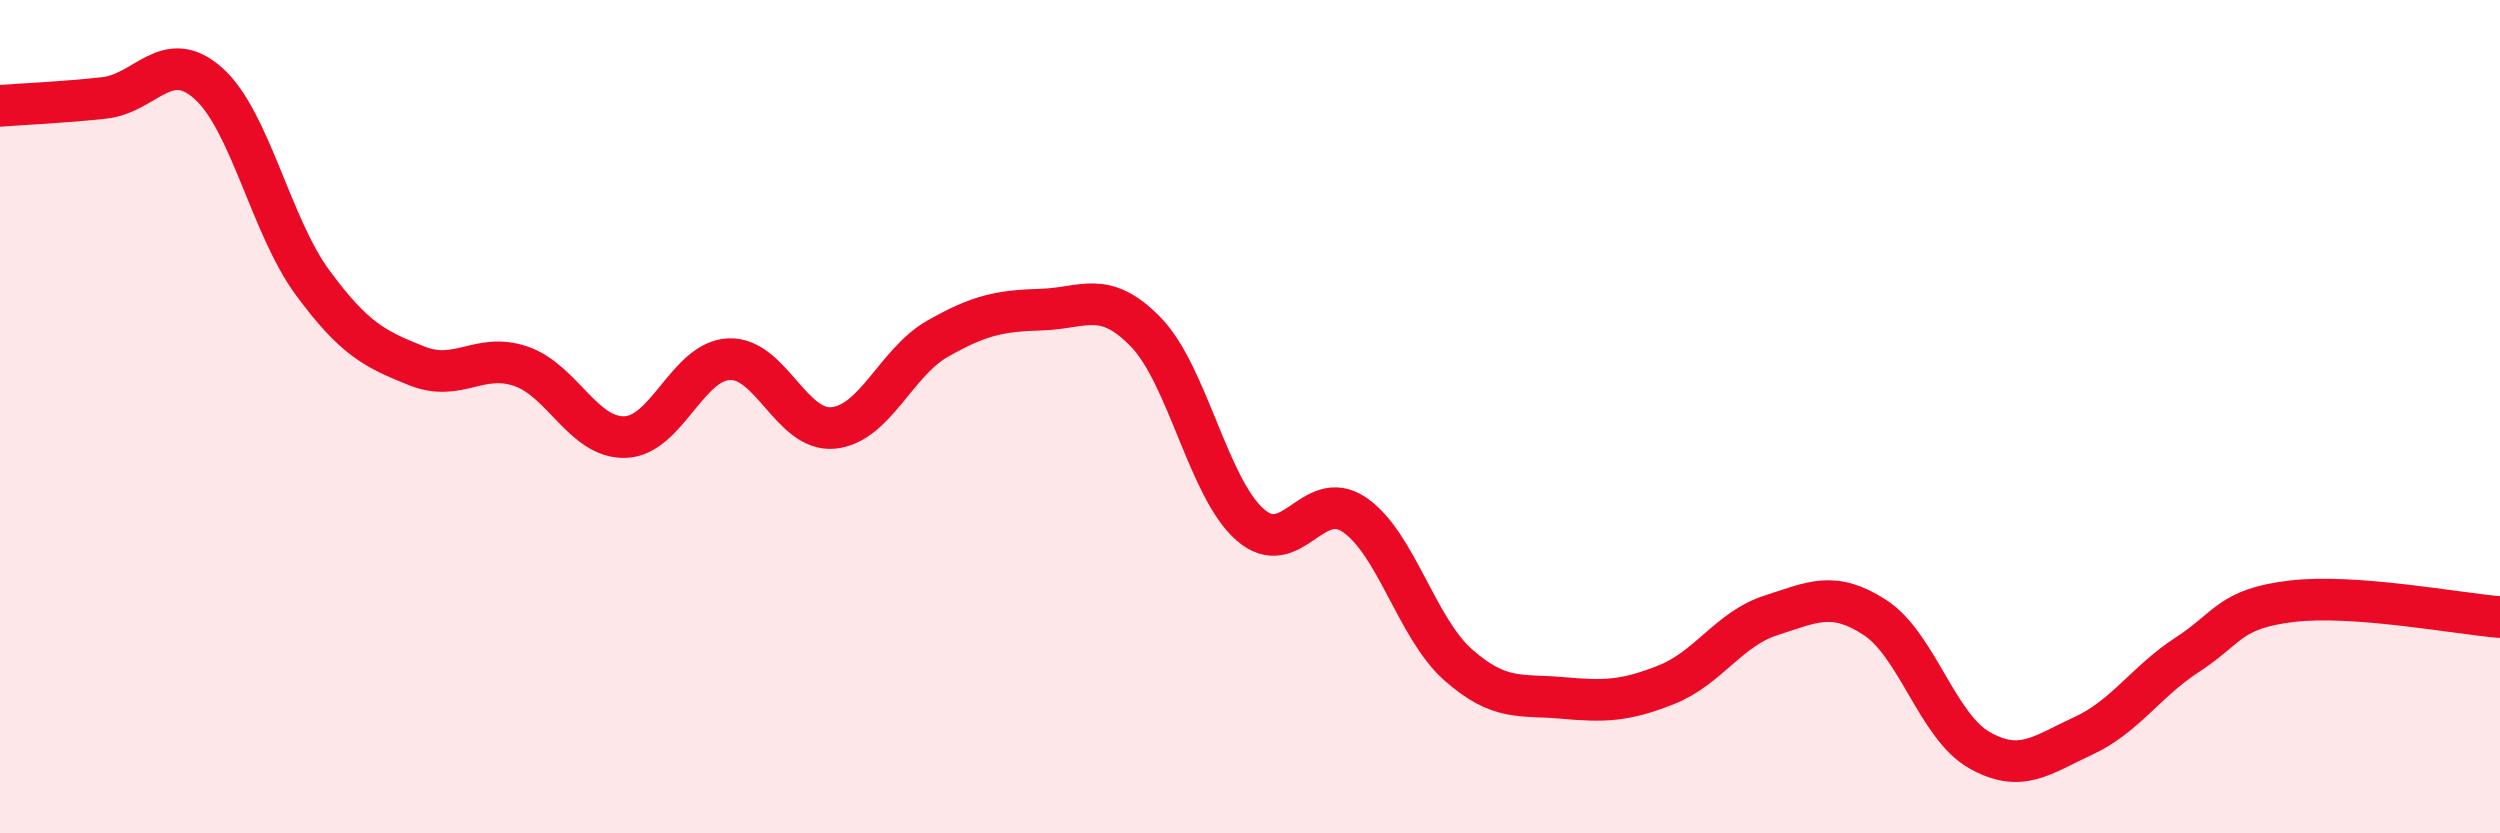
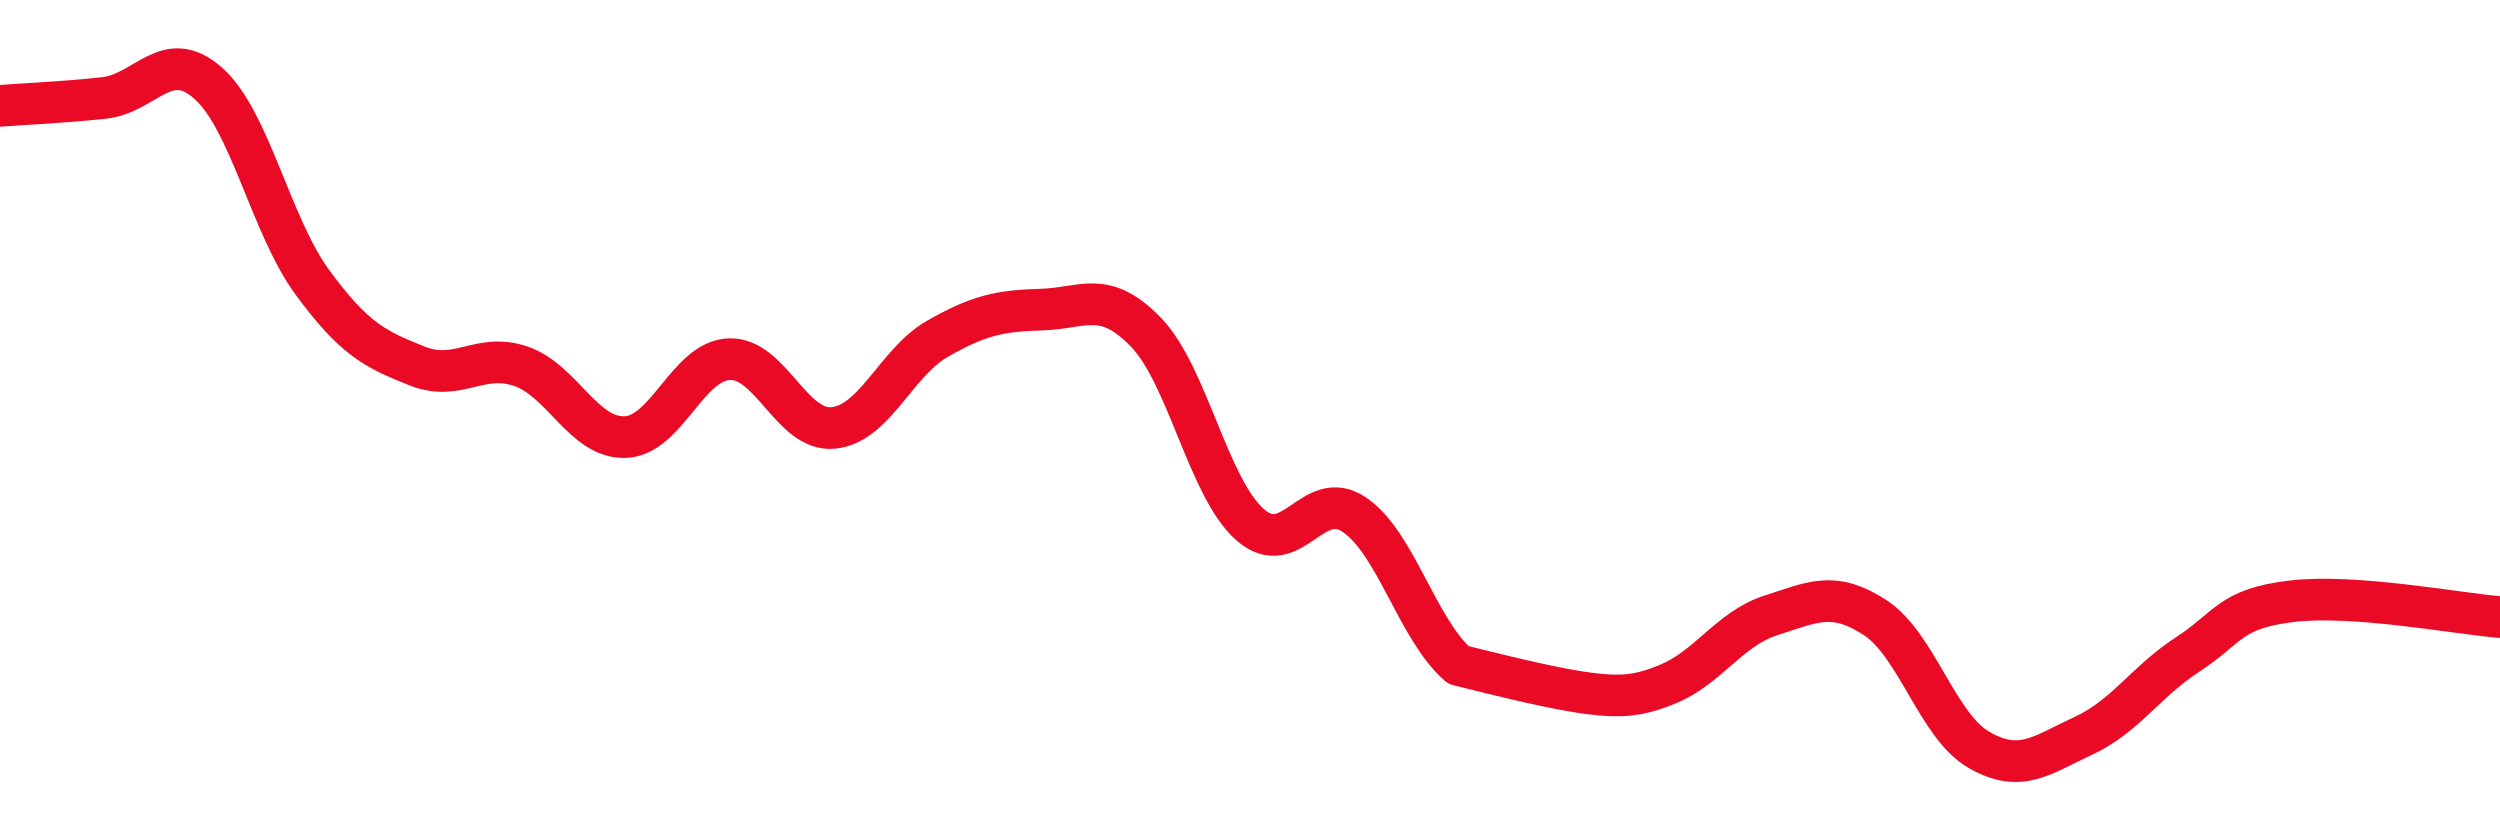
<svg xmlns="http://www.w3.org/2000/svg" width="60" height="20" viewBox="0 0 60 20">
-   <path d="M 0,2.54 C 0.5,2.5 1.5,2.46 2.5,2.35 C 3.5,2.24 4,1.11 5,2 C 6,2.89 6.5,5.42 7.5,6.78 C 8.5,8.14 9,8.38 10,8.78 C 11,9.18 11.5,8.45 12.5,8.79 C 13.5,9.13 14,10.52 15,10.49 C 16,10.46 16.5,8.66 17.5,8.62 C 18.5,8.58 19,10.37 20,10.27 C 21,10.17 21.5,8.7 22.5,8.13 C 23.5,7.56 24,7.46 25,7.43 C 26,7.4 26.5,6.94 27.5,7.97 C 28.5,9 29,11.71 30,12.59 C 31,13.47 31.5,11.68 32.5,12.35 C 33.5,13.02 34,15.08 35,15.96 C 36,16.84 36.5,16.66 37.5,16.75 C 38.5,16.84 39,16.83 40,16.43 C 41,16.03 41.5,15.09 42.5,14.77 C 43.5,14.45 44,14.17 45,14.82 C 46,15.47 46.5,17.43 47.5,18 C 48.5,18.57 49,18.12 50,17.66 C 51,17.2 51.5,16.36 52.5,15.71 C 53.5,15.06 53.5,14.61 55,14.43 C 56.5,14.25 59,14.73 60,14.81L60 20L0 20Z" fill="#EB0A25" opacity="0.1" stroke-linecap="round" stroke-linejoin="round" />
-   <path d="M 0,2.54 C 0.5,2.5 1.5,2.46 2.5,2.35 C 3.5,2.24 4,1.11 5,2 C 6,2.89 6.5,5.42 7.5,6.78 C 8.5,8.14 9,8.38 10,8.78 C 11,9.18 11.5,8.45 12.5,8.79 C 13.5,9.13 14,10.52 15,10.49 C 16,10.46 16.5,8.66 17.5,8.62 C 18.5,8.58 19,10.37 20,10.27 C 21,10.17 21.5,8.7 22.5,8.13 C 23.5,7.56 24,7.46 25,7.43 C 26,7.4 26.5,6.94 27.5,7.97 C 28.5,9 29,11.71 30,12.59 C 31,13.47 31.5,11.68 32.5,12.35 C 33.5,13.02 34,15.08 35,15.96 C 36,16.84 36.5,16.66 37.5,16.75 C 38.5,16.84 39,16.83 40,16.43 C 41,16.03 41.5,15.09 42.5,14.77 C 43.5,14.45 44,14.17 45,14.82 C 46,15.47 46.5,17.43 47.5,18 C 48.5,18.57 49,18.12 50,17.66 C 51,17.2 51.5,16.36 52.5,15.71 C 53.5,15.06 53.5,14.61 55,14.43 C 56.5,14.25 59,14.73 60,14.81" stroke="#EB0A25" stroke-width="1" fill="none" stroke-linecap="round" stroke-linejoin="round" />
+   <path d="M 0,2.54 C 0.5,2.5 1.5,2.46 2.5,2.35 C 3.5,2.24 4,1.11 5,2 C 6,2.89 6.5,5.42 7.5,6.78 C 8.5,8.14 9,8.38 10,8.78 C 11,9.18 11.5,8.45 12.5,8.79 C 13.5,9.13 14,10.52 15,10.49 C 16,10.46 16.5,8.66 17.5,8.62 C 18.5,8.58 19,10.37 20,10.27 C 21,10.17 21.5,8.7 22.5,8.13 C 23.5,7.56 24,7.46 25,7.43 C 26,7.4 26.5,6.94 27.5,7.97 C 28.5,9 29,11.71 30,12.59 C 31,13.47 31.5,11.68 32.5,12.35 C 33.5,13.02 34,15.08 35,15.96 C 38.5,16.84 39,16.83 40,16.43 C 41,16.03 41.5,15.09 42.5,14.77 C 43.5,14.45 44,14.17 45,14.82 C 46,15.47 46.5,17.43 47.5,18 C 48.5,18.57 49,18.12 50,17.66 C 51,17.2 51.5,16.36 52.5,15.71 C 53.5,15.06 53.5,14.61 55,14.43 C 56.5,14.25 59,14.73 60,14.81" stroke="#EB0A25" stroke-width="1" fill="none" stroke-linecap="round" stroke-linejoin="round" />
</svg>